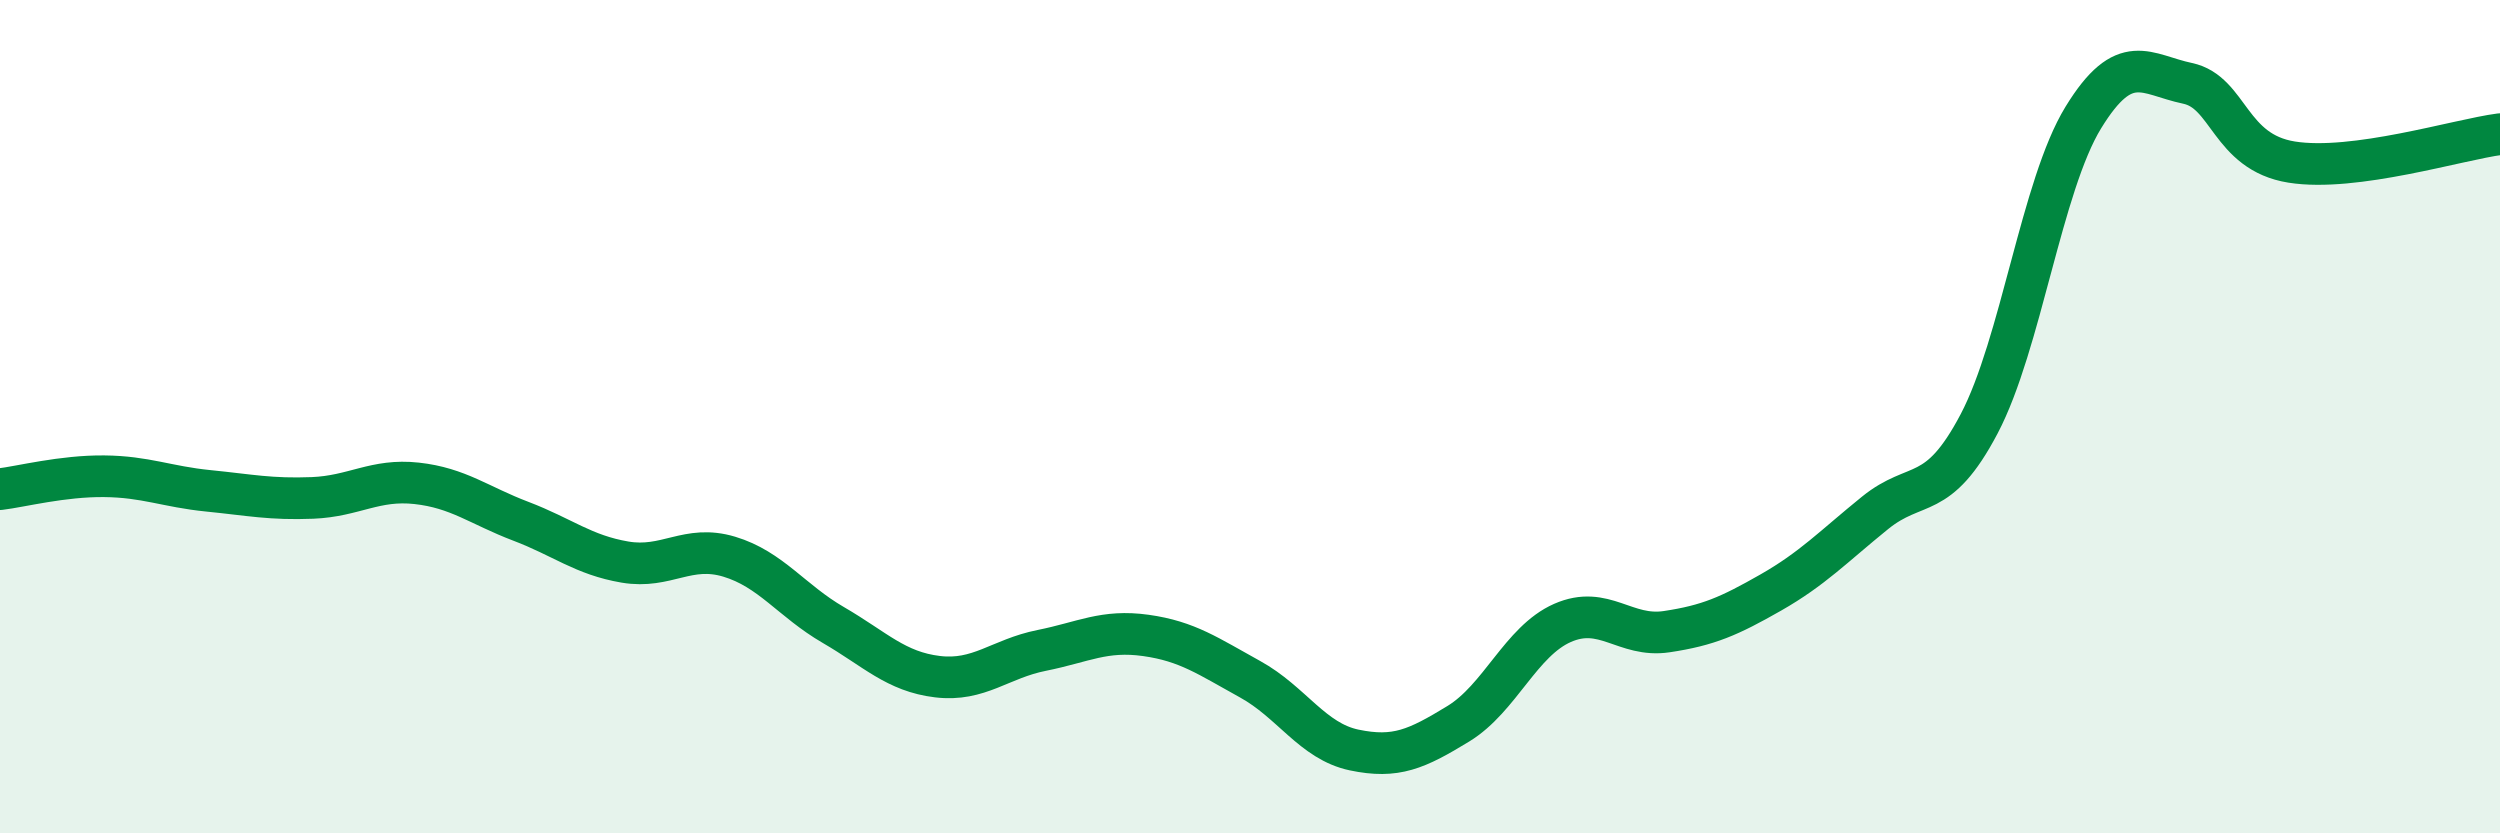
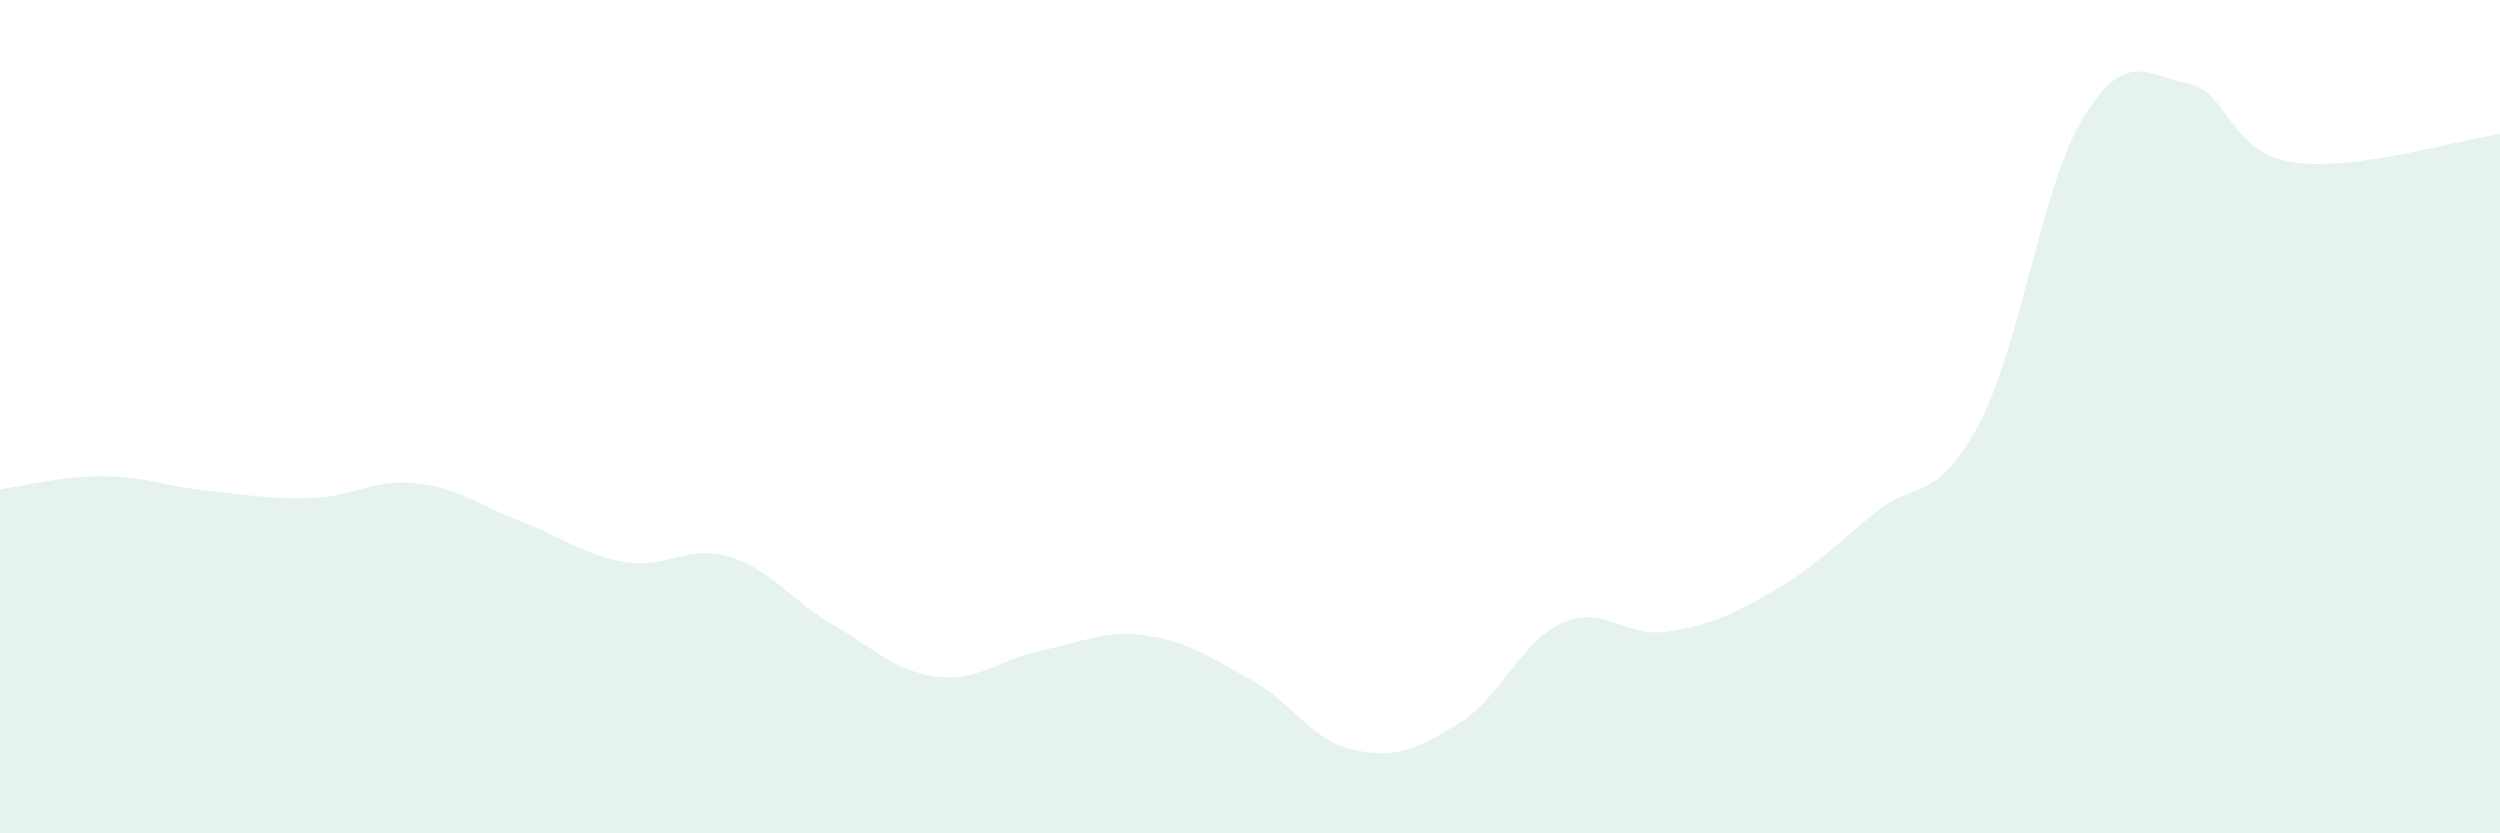
<svg xmlns="http://www.w3.org/2000/svg" width="60" height="20" viewBox="0 0 60 20">
  <path d="M 0,11.74 C 0.5,11.68 1.5,11.42 2.5,11.43 C 3.5,11.44 4,11.68 5,11.78 C 6,11.88 6.5,11.99 7.5,11.95 C 8.5,11.91 9,11.49 10,11.6 C 11,11.71 11.5,12.13 12.5,12.51 C 13.5,12.89 14,13.32 15,13.49 C 16,13.66 16.5,13.06 17.5,13.36 C 18.5,13.66 19,14.42 20,15 C 21,15.58 21.5,16.12 22.5,16.24 C 23.5,16.36 24,15.81 25,15.61 C 26,15.41 26.5,15.11 27.5,15.25 C 28.5,15.39 29,15.75 30,16.3 C 31,16.85 31.5,17.79 32.5,18 C 33.5,18.21 34,17.98 35,17.37 C 36,16.76 36.5,15.39 37.5,14.95 C 38.5,14.51 39,15.31 40,15.16 C 41,15.01 41.5,14.79 42.5,14.22 C 43.5,13.65 44,13.12 45,12.31 C 46,11.5 46.5,12.07 47.5,10.17 C 48.5,8.27 49,4.45 50,2.82 C 51,1.19 51.5,1.79 52.5,2 C 53.5,2.21 53.5,3.65 55,3.89 C 56.5,4.13 59,3.35 60,3.22L60 20L0 20Z" fill="#008740" opacity="0.1" stroke-linecap="round" stroke-linejoin="round" />
-   <path d="M 0,11.74 C 0.5,11.68 1.5,11.42 2.5,11.43 C 3.5,11.44 4,11.68 5,11.78 C 6,11.88 6.5,11.99 7.5,11.95 C 8.5,11.91 9,11.49 10,11.6 C 11,11.71 11.5,12.13 12.5,12.51 C 13.5,12.89 14,13.32 15,13.49 C 16,13.66 16.5,13.06 17.5,13.36 C 18.5,13.66 19,14.42 20,15 C 21,15.58 21.5,16.12 22.5,16.24 C 23.5,16.36 24,15.81 25,15.61 C 26,15.41 26.5,15.11 27.5,15.25 C 28.5,15.39 29,15.75 30,16.3 C 31,16.85 31.5,17.79 32.5,18 C 33.5,18.21 34,17.98 35,17.37 C 36,16.76 36.5,15.39 37.5,14.95 C 38.5,14.51 39,15.31 40,15.16 C 41,15.01 41.5,14.79 42.5,14.22 C 43.5,13.65 44,13.12 45,12.31 C 46,11.5 46.5,12.07 47.5,10.17 C 48.5,8.27 49,4.45 50,2.82 C 51,1.19 51.5,1.79 52.5,2 C 53.5,2.21 53.5,3.65 55,3.89 C 56.5,4.13 59,3.35 60,3.22" stroke="#008740" stroke-width="1" fill="none" stroke-linecap="round" stroke-linejoin="round" />
</svg>